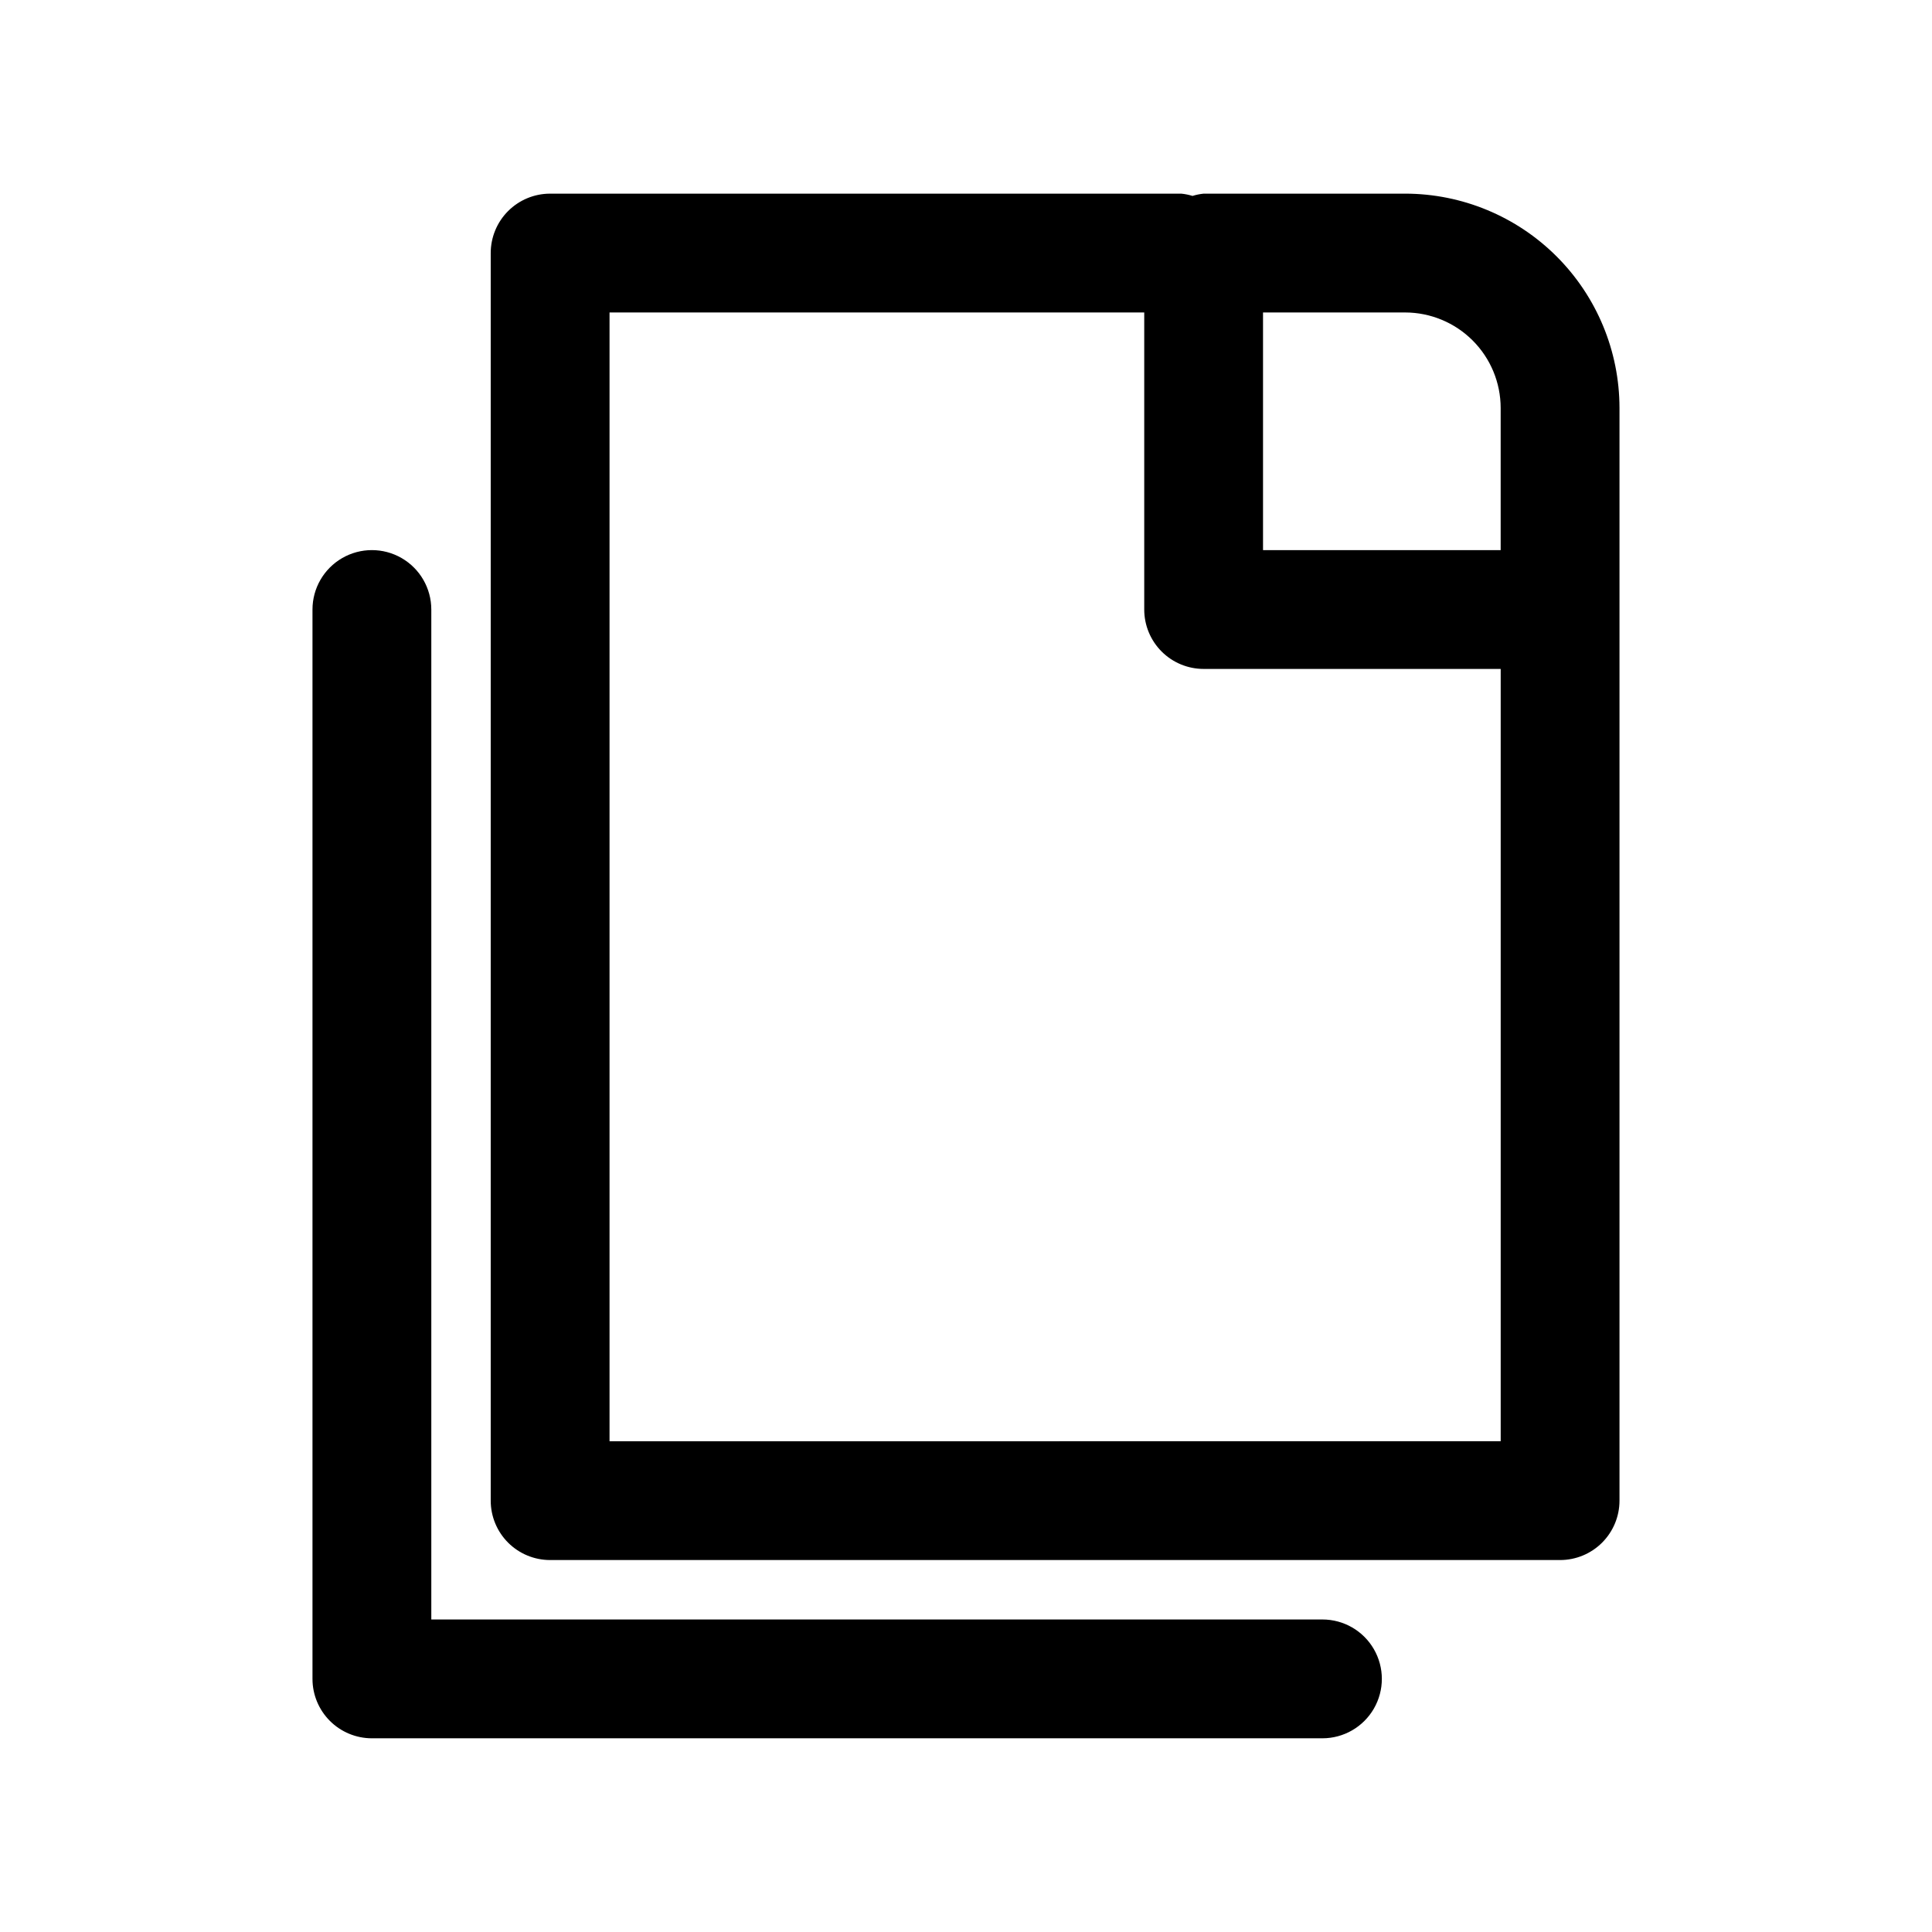
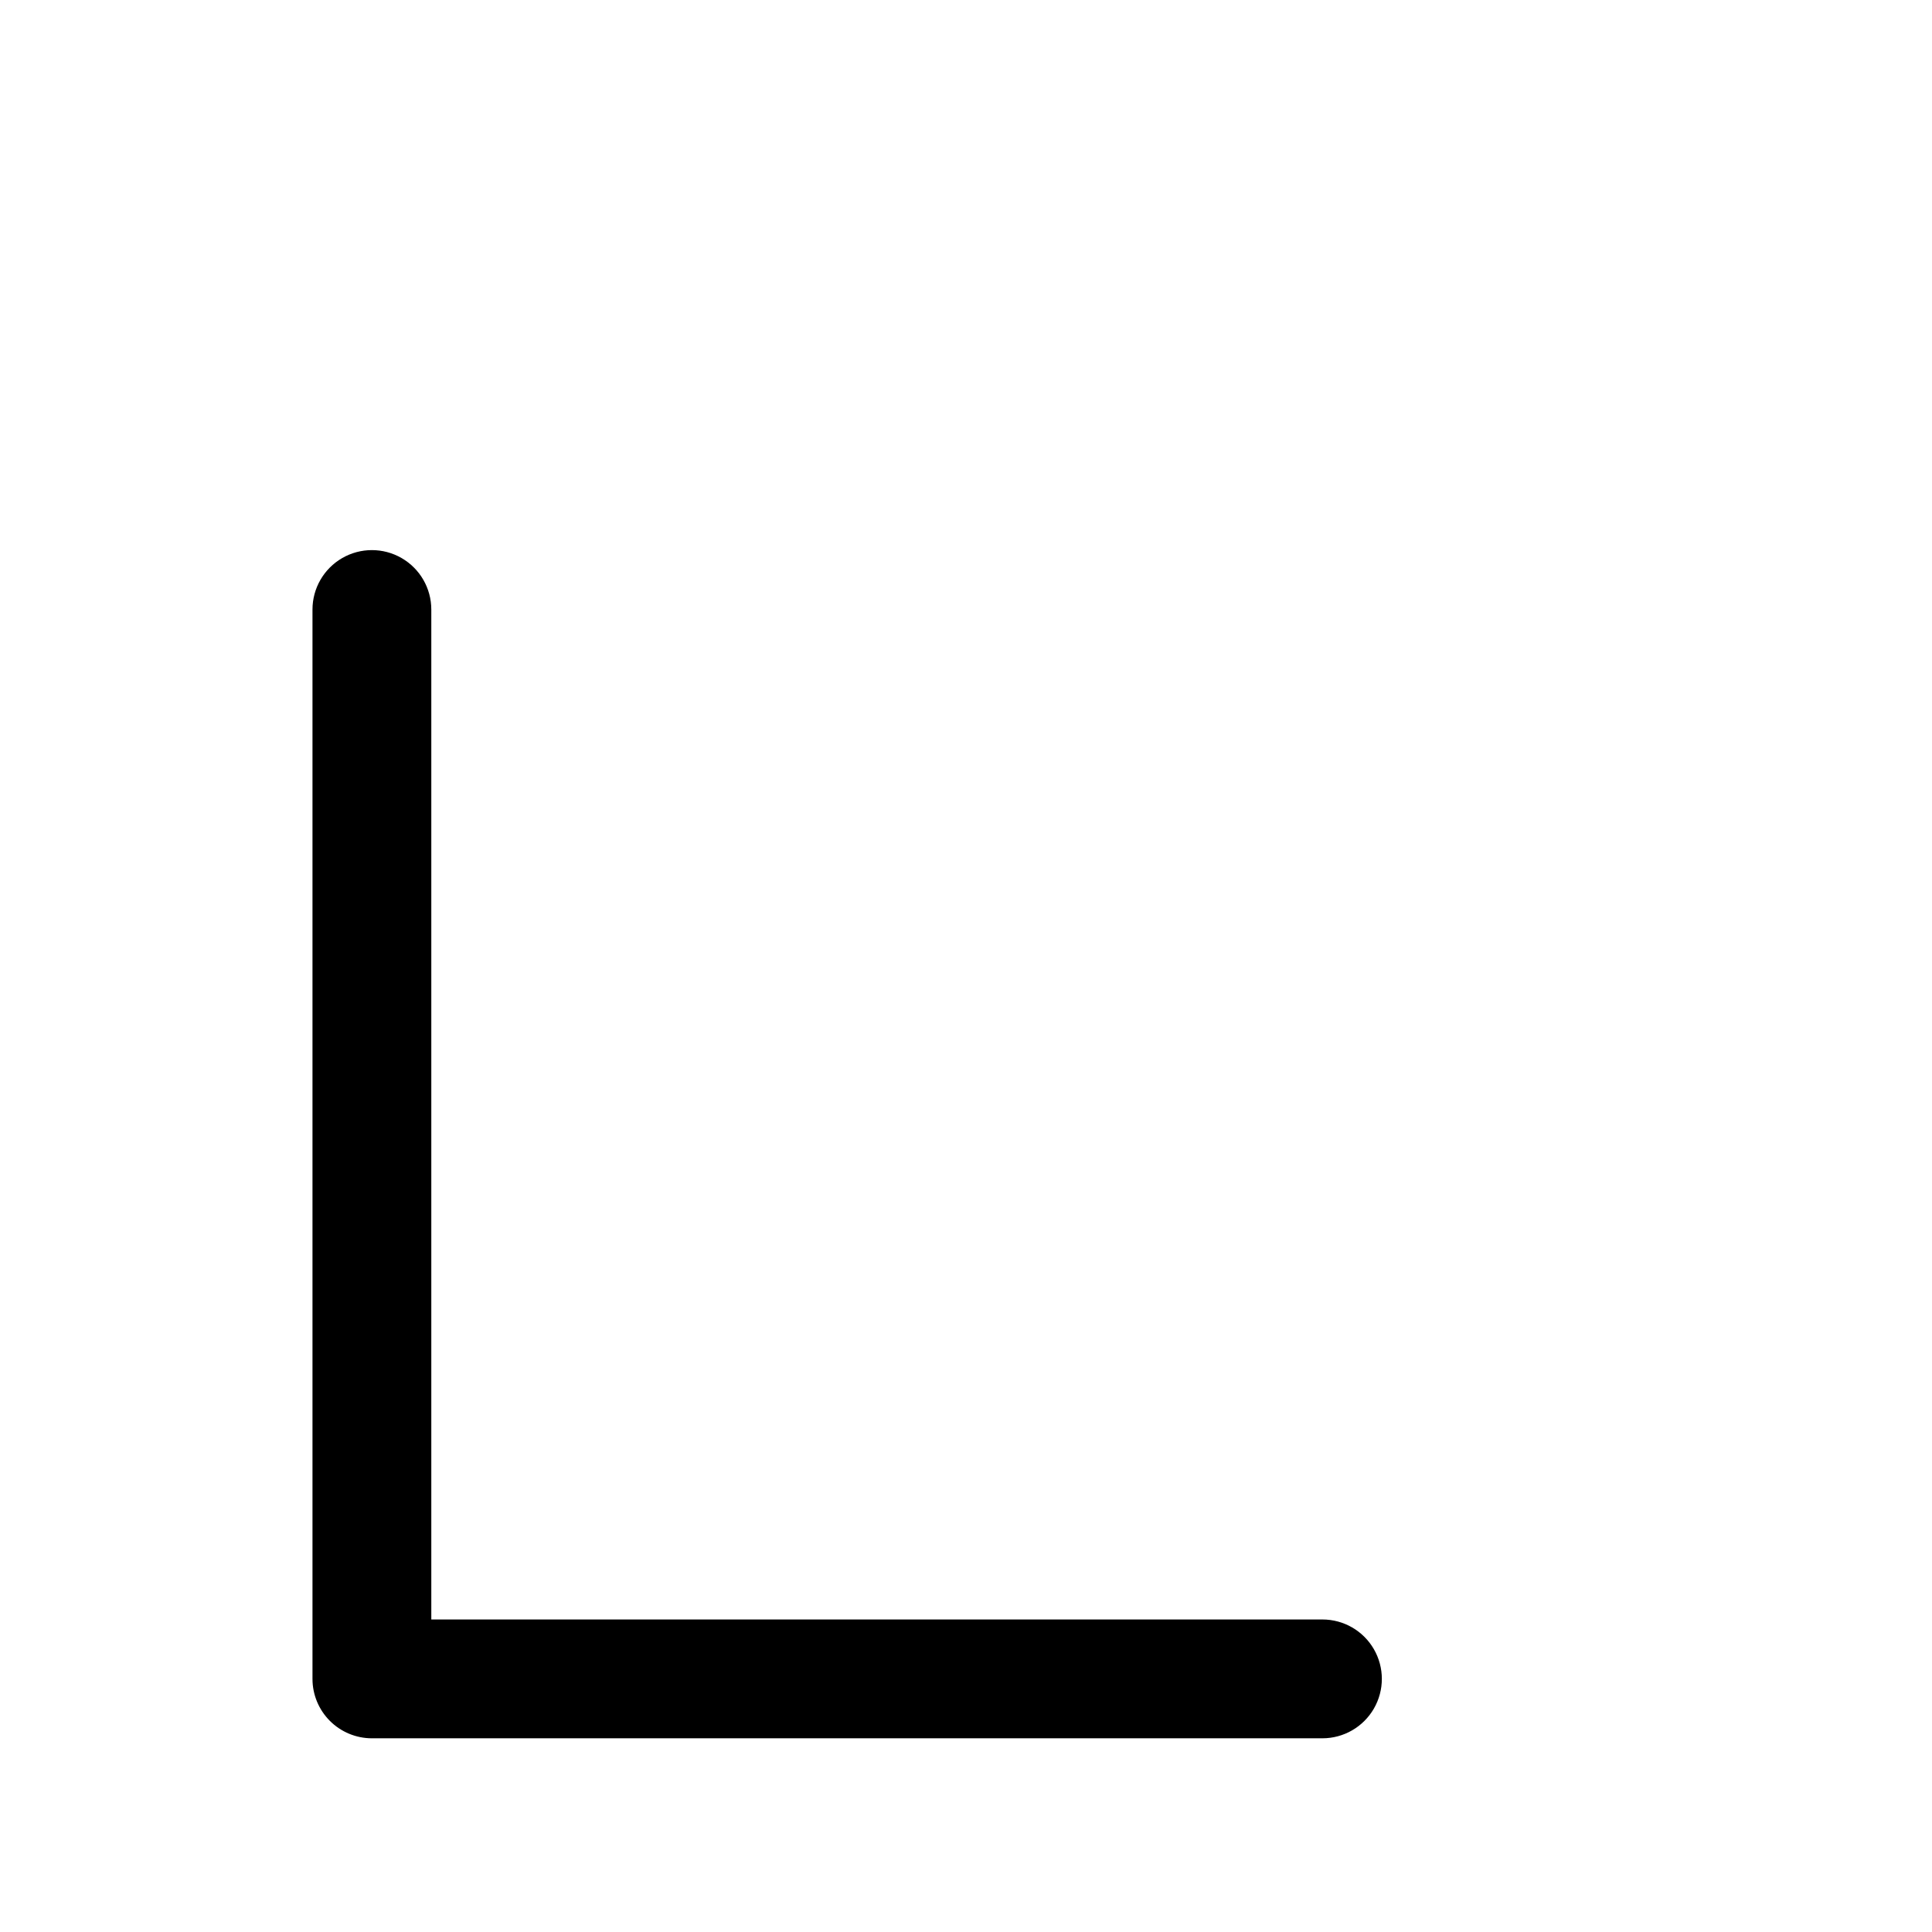
<svg xmlns="http://www.w3.org/2000/svg" fill="#000000" width="800px" height="800px" version="1.1" viewBox="144 144 512 512">
  <g>
-     <path d="m516.39 195.32h-53.418c-1 0.102-1.988 0.301-2.945 0.602-0.965-0.301-1.957-0.5-2.961-0.602h-167.28c-4.176 0-8.18 1.66-11.133 4.613s-4.609 6.957-4.609 11.133v330.62c0 4.176 1.656 8.18 4.609 11.133s6.957 4.609 11.133 4.609h267.65c4.176 0 8.18-1.656 11.133-4.609 2.953-2.953 4.613-6.957 4.613-11.133v-289.58c-0.016-15.055-6.004-29.488-16.652-40.137-10.645-10.645-25.082-16.633-40.137-16.652zm-37.676 31.488h37.676c6.707 0.012 13.137 2.68 17.879 7.422 4.746 4.742 7.414 11.172 7.422 17.879v37.676h-62.977zm-173.18 299.14v-299.14h141.7v78.723c0 4.176 1.66 8.18 4.613 11.133 2.949 2.953 6.957 4.609 11.133 4.609h78.719v204.67z" />
    <path d="m494.46 573.18h-236.16v-267.65c0-5.625-3-10.824-7.871-13.637-4.871-2.812-10.871-2.812-15.742 0s-7.875 8.012-7.875 13.637v283.39c0 4.176 1.66 8.18 4.613 11.133s6.957 4.613 11.133 4.613h251.9c5.625 0 10.824-3 13.637-7.871 2.812-4.871 2.812-10.875 0-15.746-2.812-4.871-8.012-7.871-13.637-7.871z" />
  </g>
</svg>